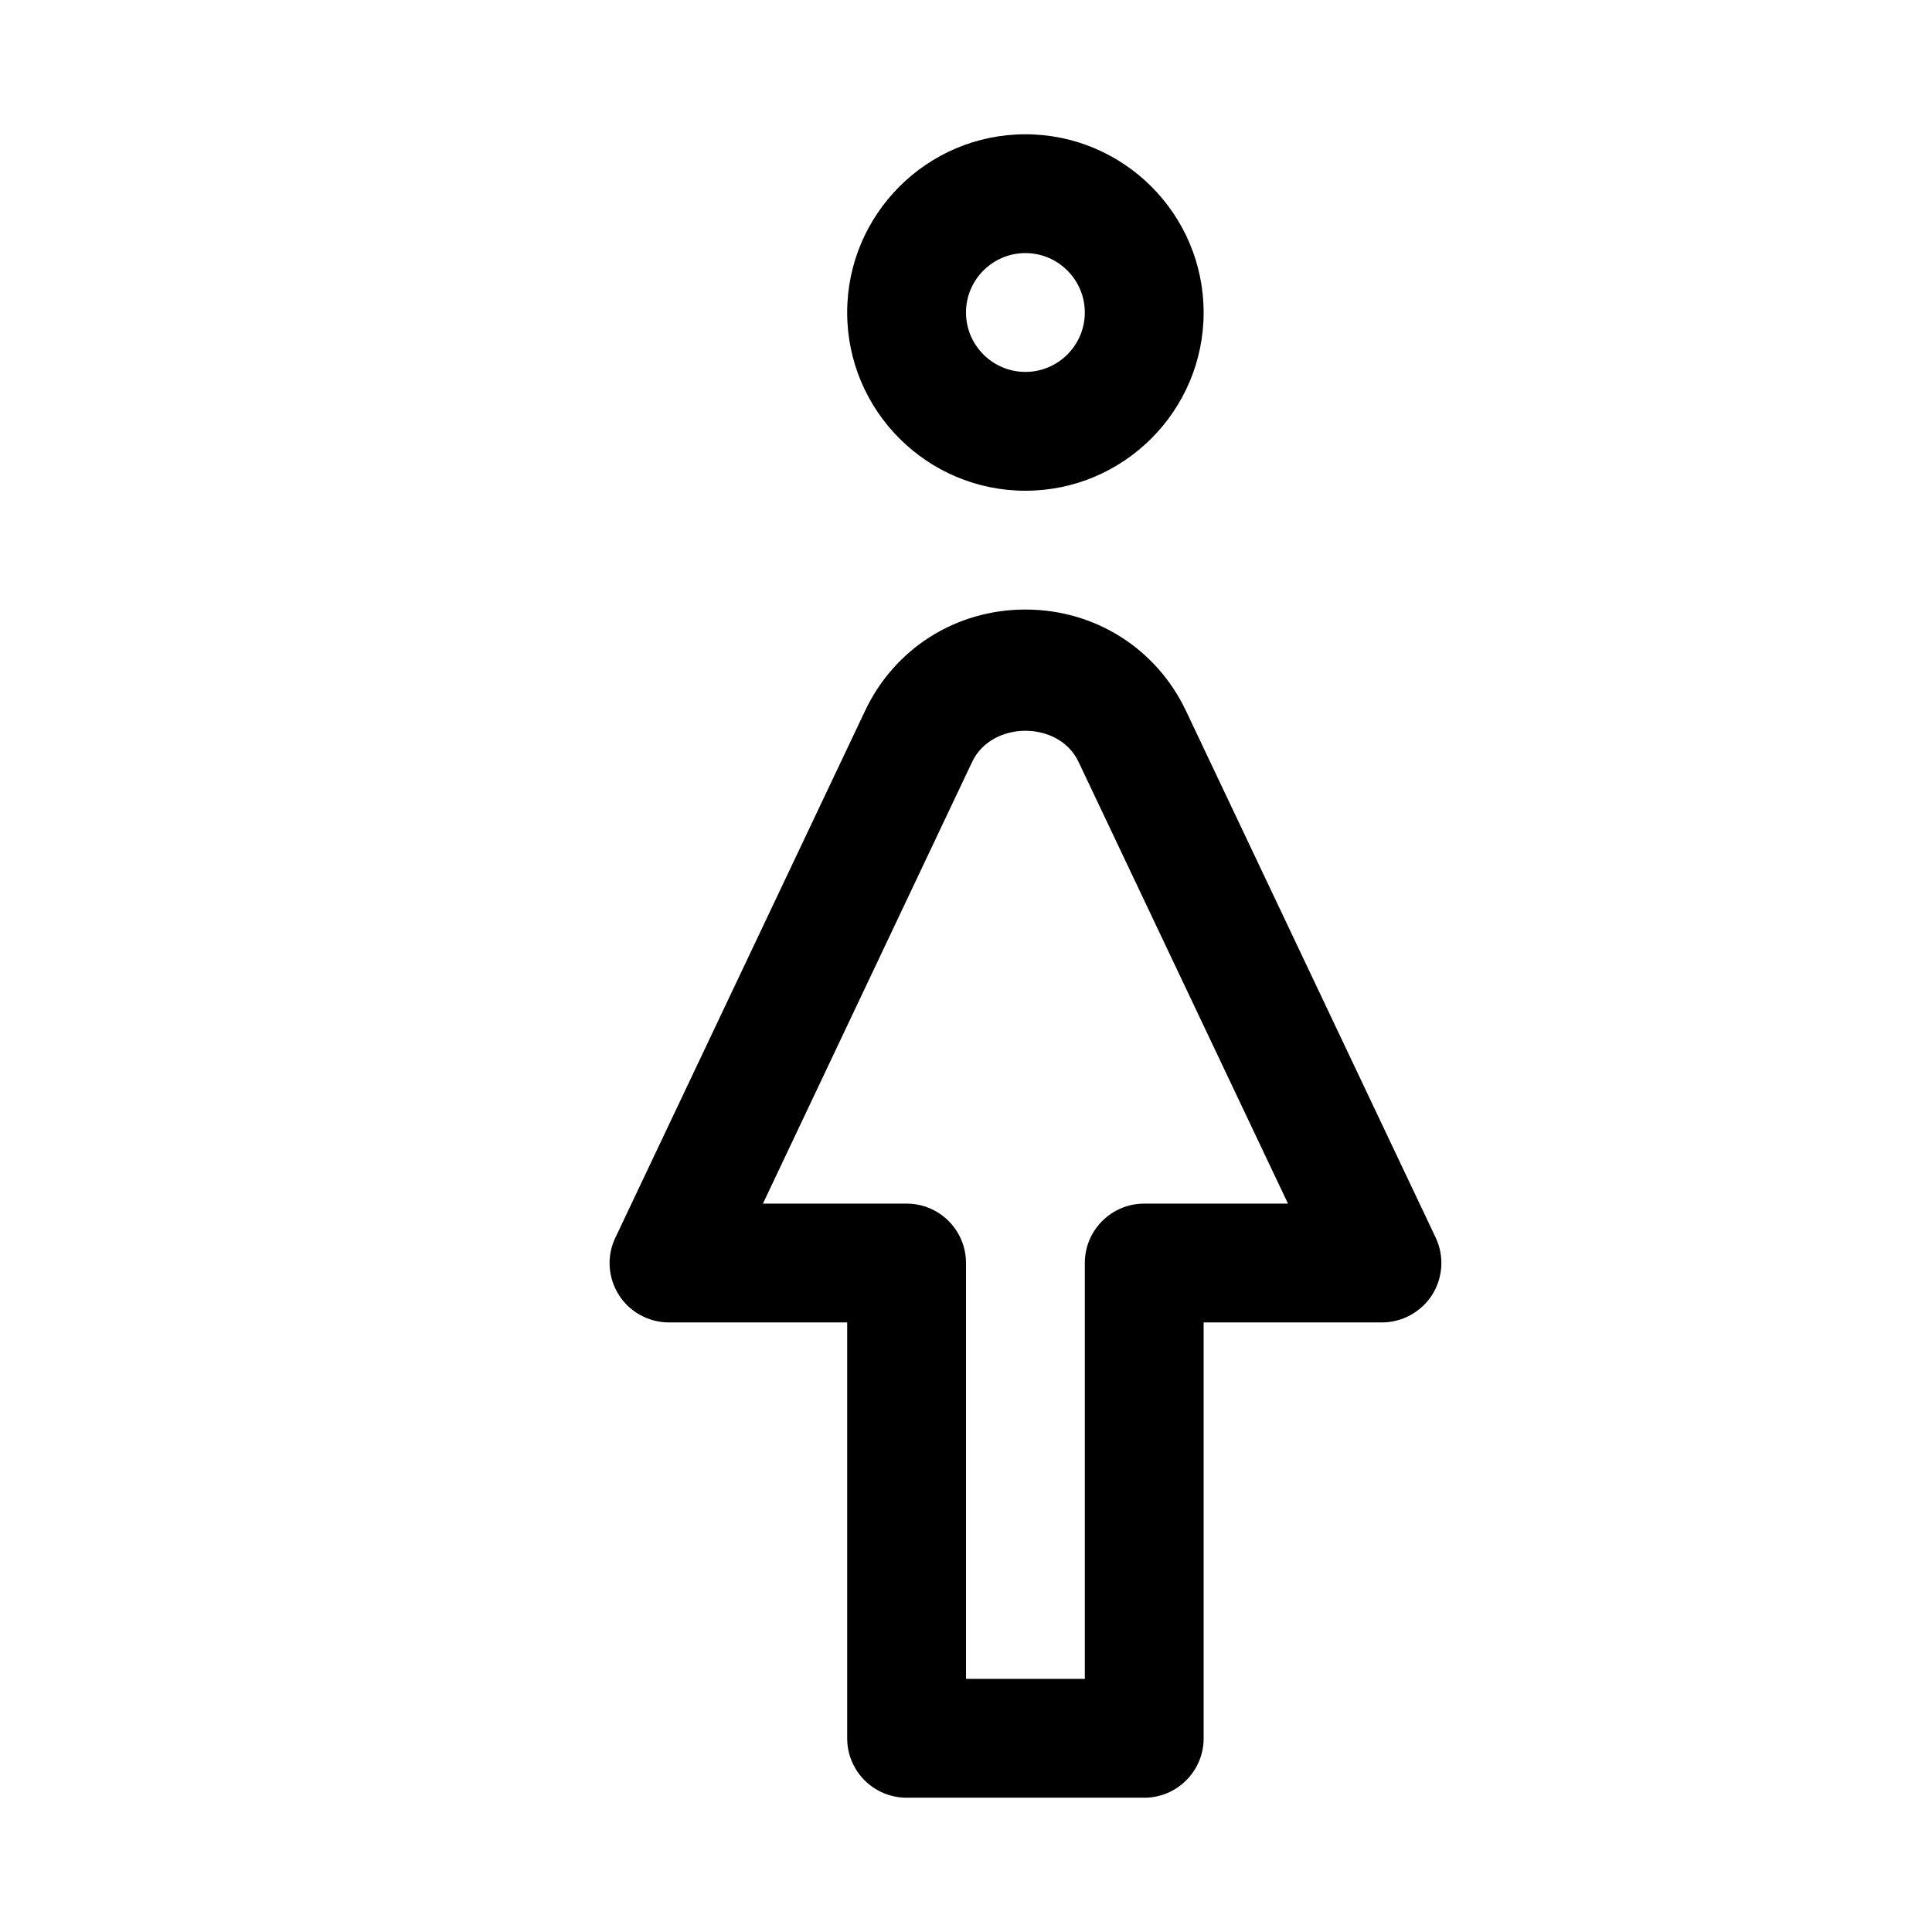
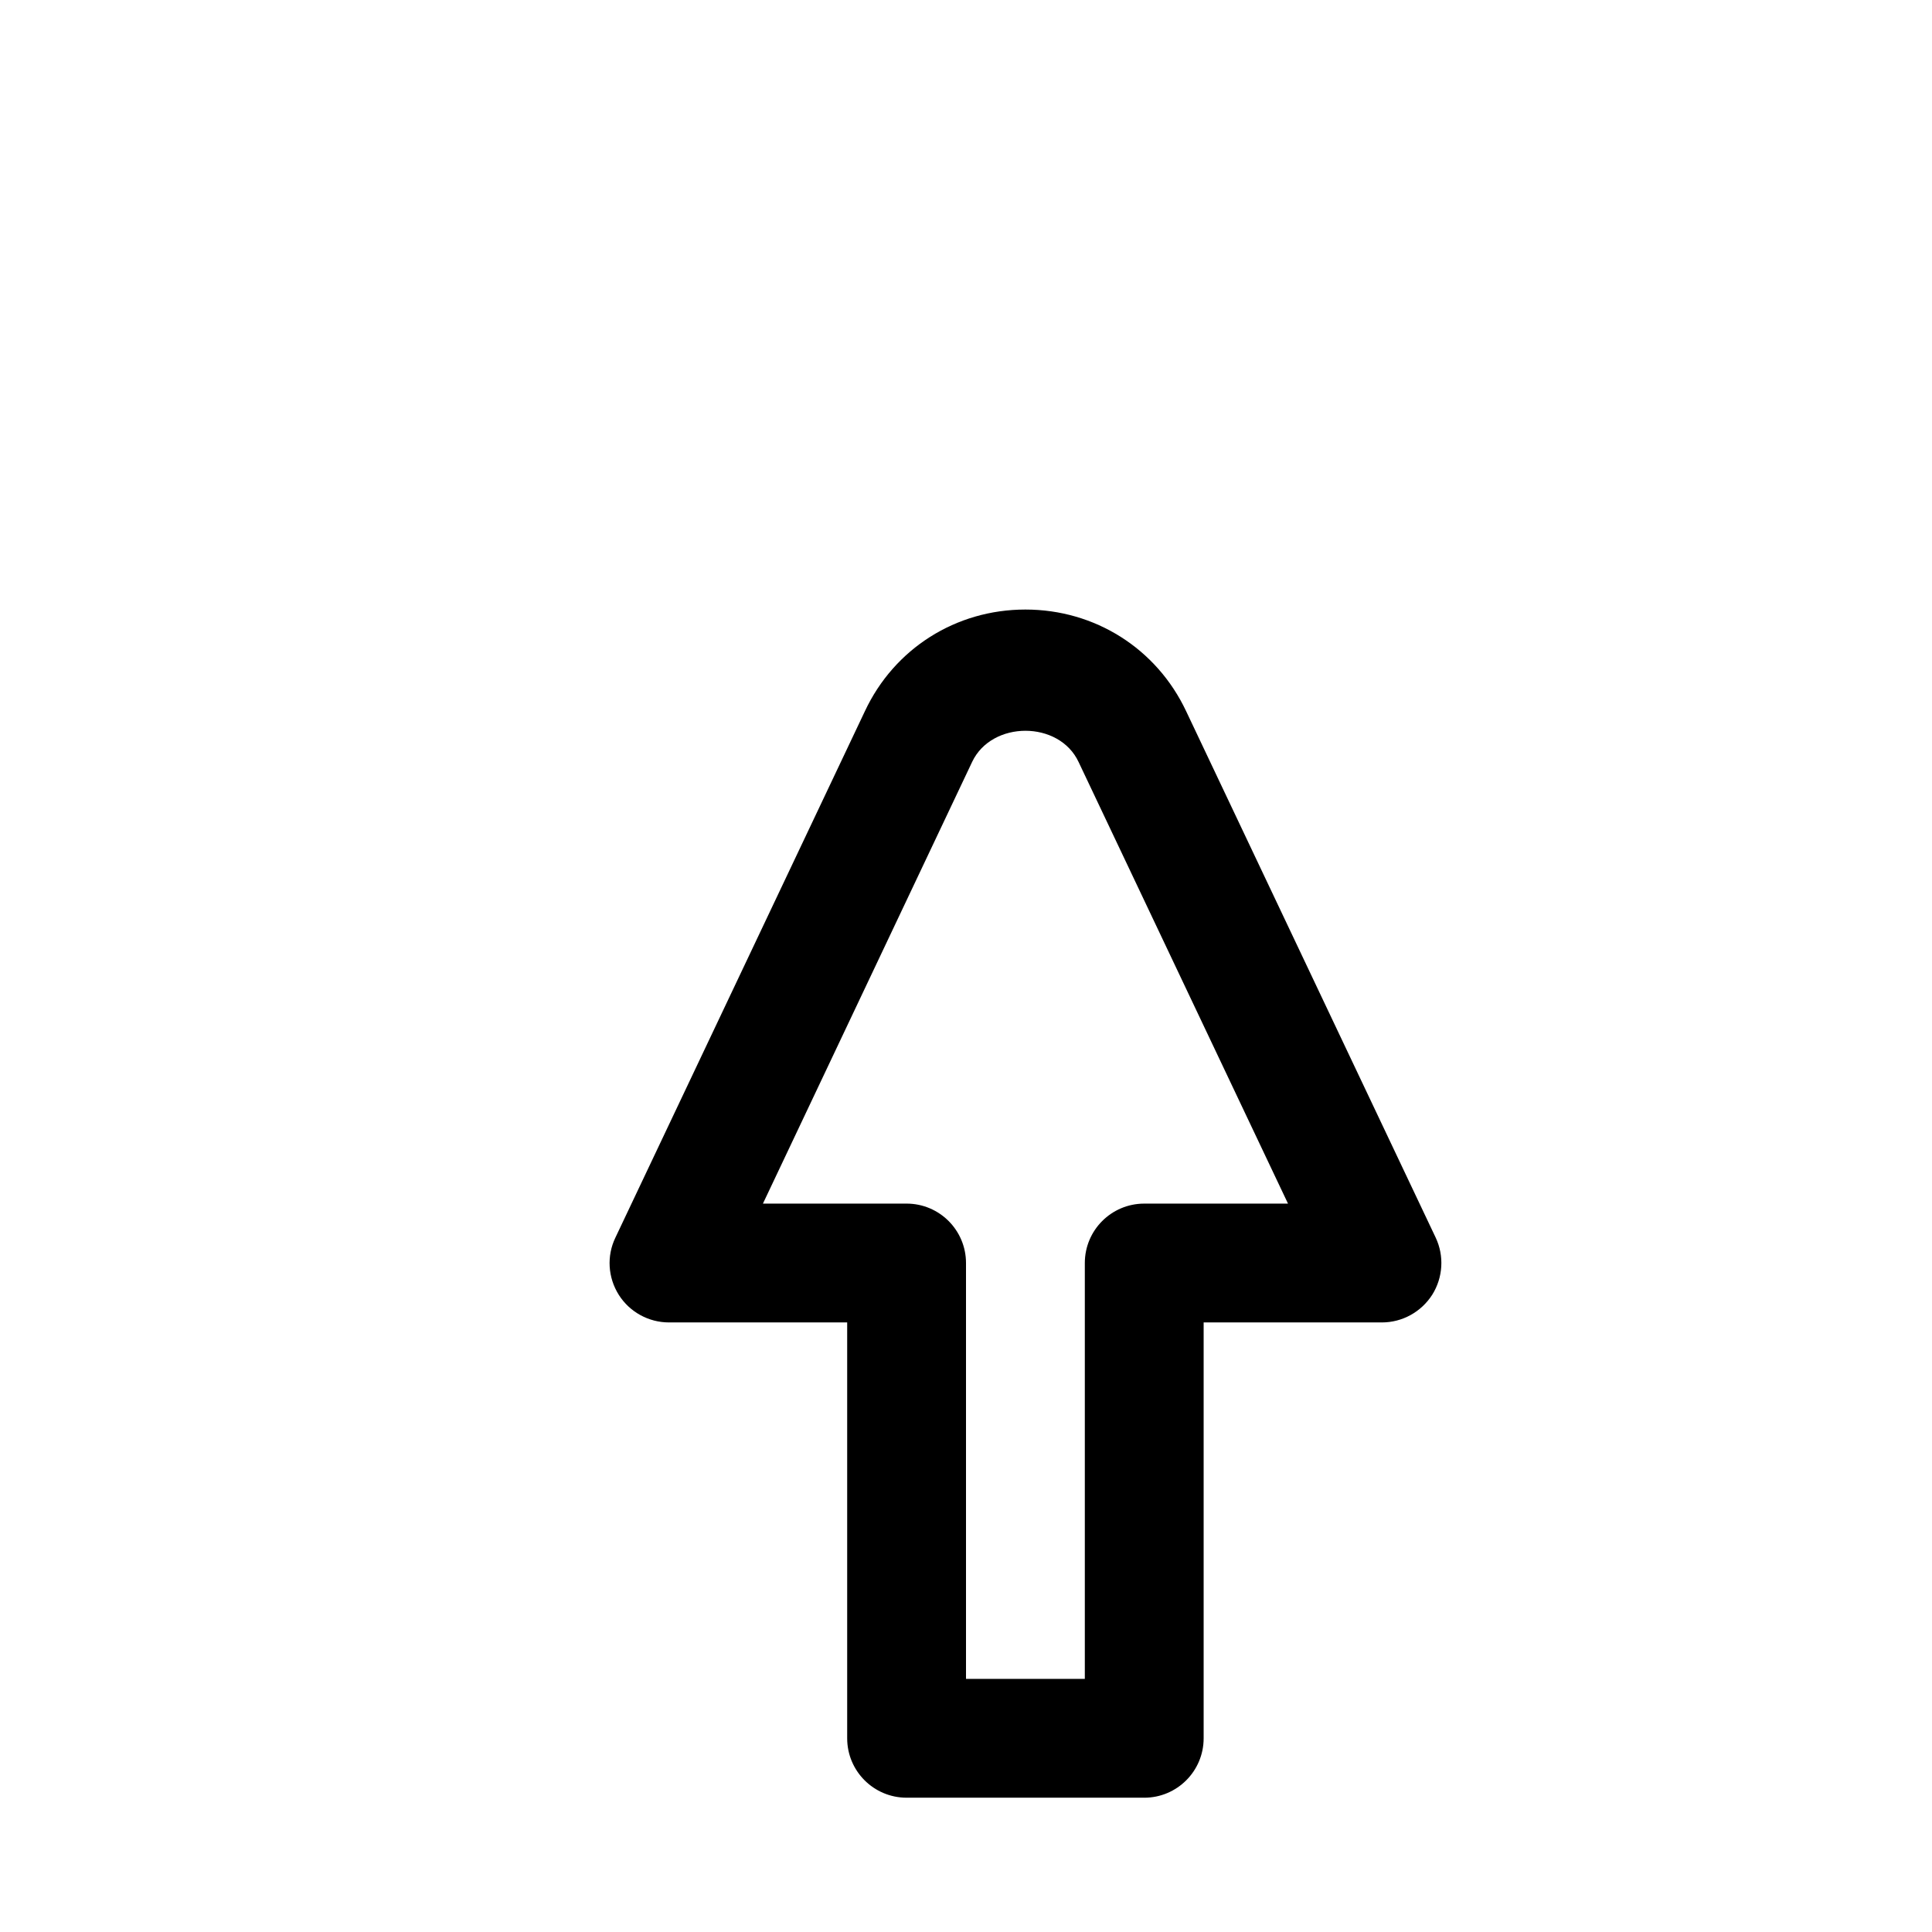
<svg xmlns="http://www.w3.org/2000/svg" fill="#000000" width="800px" height="800px" version="1.1" viewBox="144 144 512 512">
  <g>
-     <path d="m415.74 274.05c-26.039 0-47.23-21.191-47.23-47.234 0-26.039 21.191-47.23 47.23-47.23 26.043 0 47.234 21.191 47.234 47.23 0 26.043-21.191 47.234-47.234 47.234zm0-62.977c-8.66 0-15.742 7.055-15.742 15.742 0 8.691 7.082 15.746 15.742 15.746 8.66 0 15.746-7.055 15.746-15.746 0-8.688-7.086-15.742-15.746-15.742z" />
    <path d="m447.23 620.41h-62.977c-8.691 0-15.742-7.051-15.742-15.742v-110.21h-47.234c-5.383 0-10.422-2.769-13.289-7.305-2.898-4.598-3.242-10.297-0.914-15.145l66.125-139.52c7.781-16.594 24.09-26.953 42.543-26.953 18.422 0 34.762 10.328 42.602 26.953l66.125 139.49c2.297 4.848 1.953 10.578-0.914 15.145-2.926 4.566-7.934 7.336-13.348 7.336h-47.23v110.21c0 8.695-7.055 15.746-15.746 15.746zm-47.23-31.488h31.488v-110.21c0-8.691 7.051-15.742 15.742-15.742h38.102l-55.484-117.01c-5.164-11.082-23.02-11.02-28.215-0.062l-55.449 117.07h38.07c8.691 0 15.746 7.051 15.746 15.742z" />
  </g>
</svg>